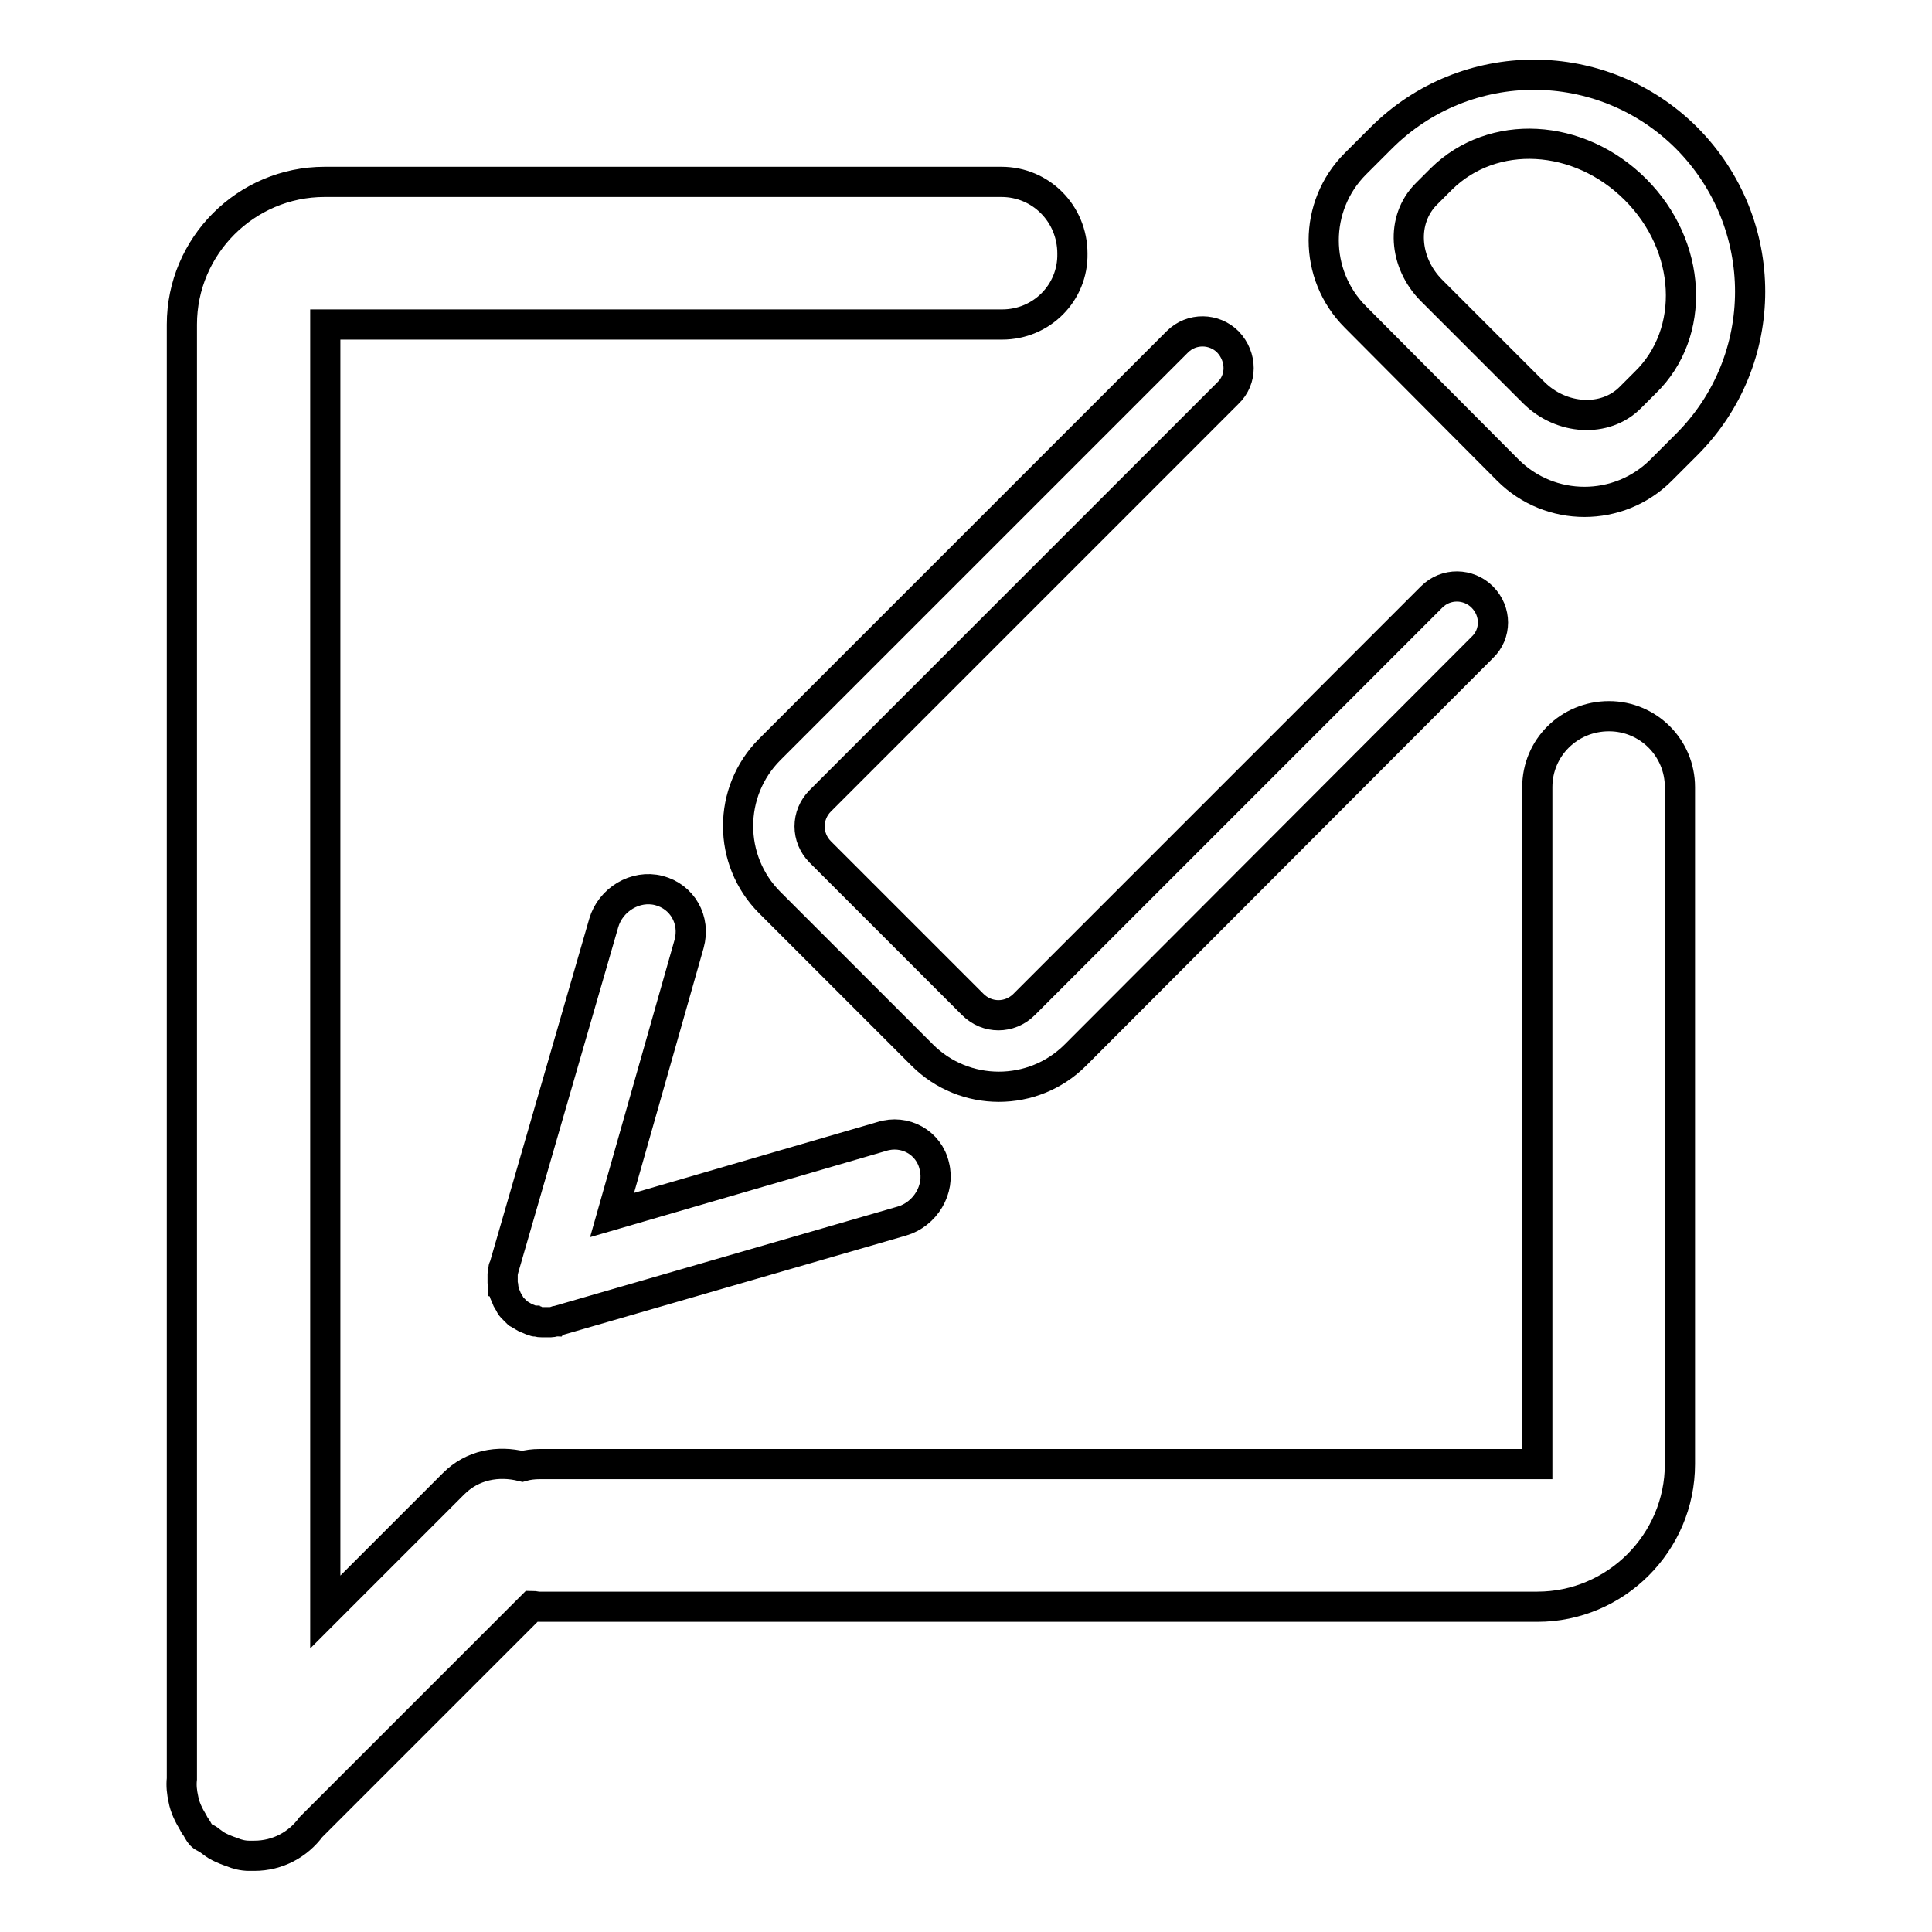
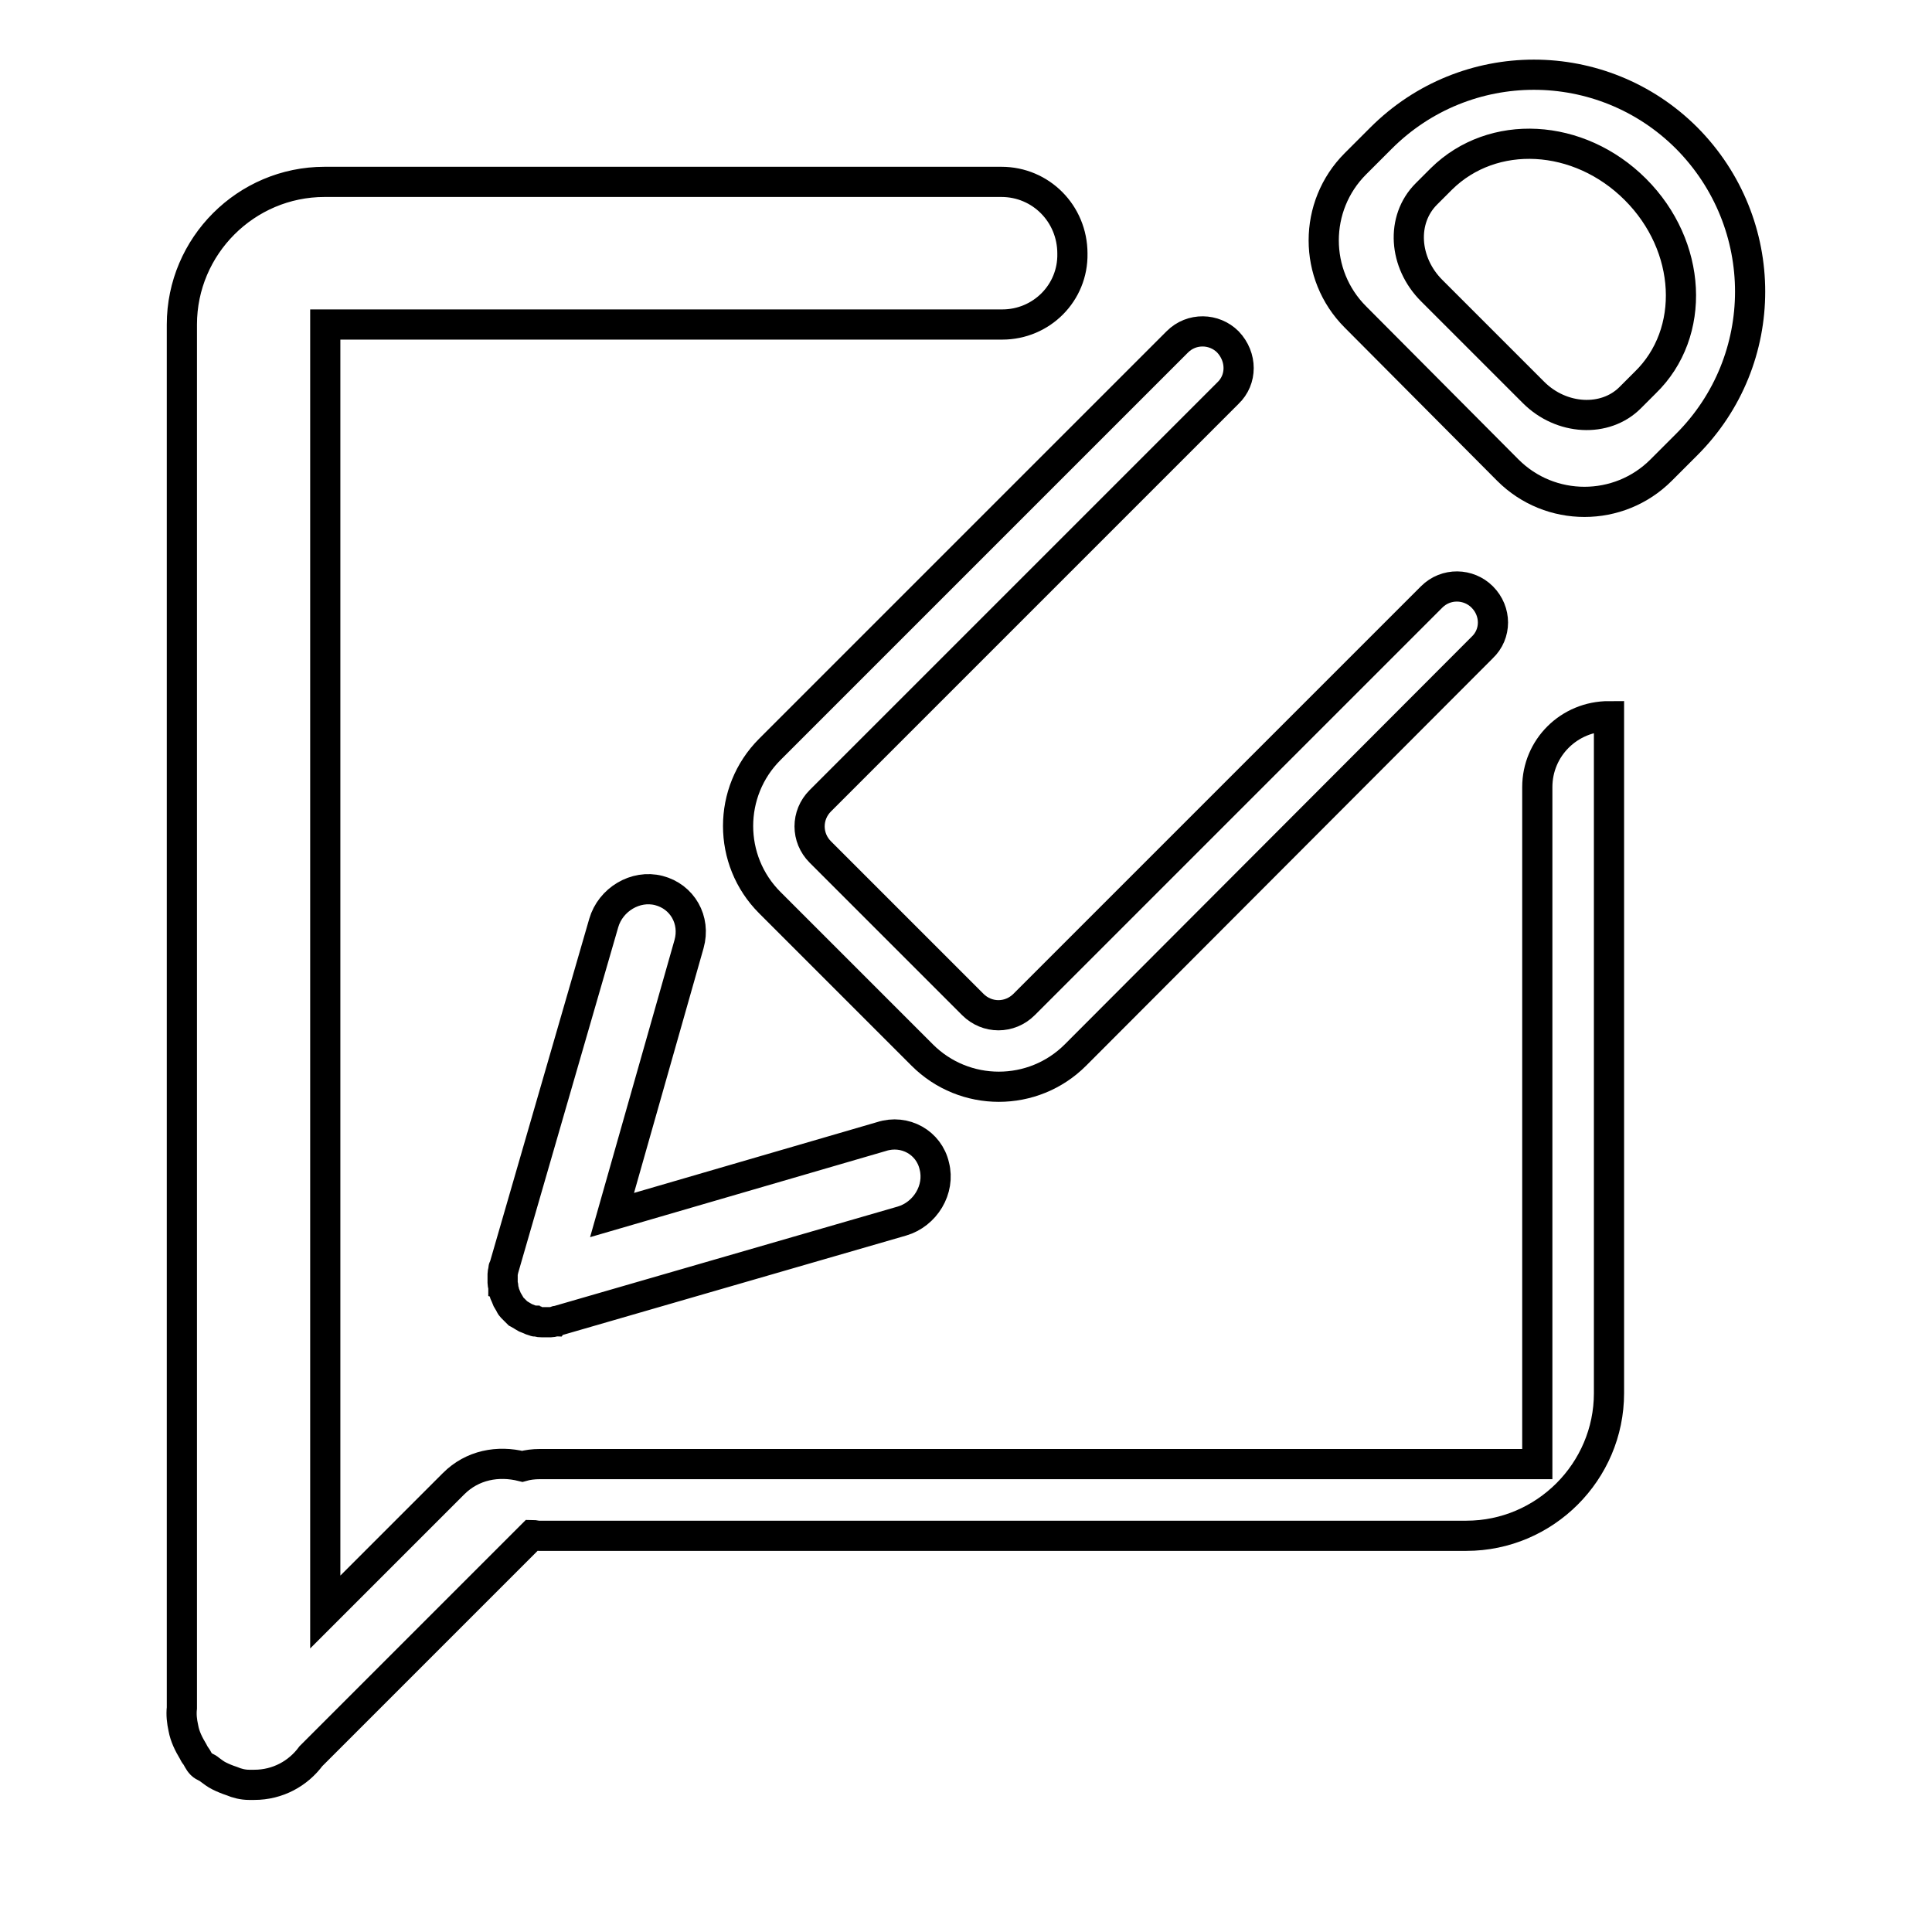
<svg xmlns="http://www.w3.org/2000/svg" version="1.1" x="0px" y="0px" viewBox="0 0 256 256" enable-background="new 0 0 256 256" xml:space="preserve">
  <g>
-     <path stroke-width="4" fill-opacity="0" stroke="#000000" d="M223.5,58.9l-3.4,3.4c-5.6,5.6-14.7,5.6-20.3,0L179.6,42c-5.6-5.6-5.6-14.7,0-20.3l3.4-3.4 c11.2-11.2,29.3-11.2,40.5,0C234.7,29.6,234.7,47.7,223.5,58.9z M216.7,25.1c-7.5-7.5-18.9-8.1-25.7-1.4l-2,2 c-3.4,3.4-3,9.1,0.7,12.8l13.5,13.5c3.7,3.7,9.5,4,12.8,0.7l2-2C224.8,44.1,224.2,32.6,216.7,25.1L216.7,25.1z M162.7,52.1l-54,54 c-1.9,1.9-1.9,4.9,0,6.8l20.2,20.2c1.9,1.9,4.9,1.9,6.8,0l54-54c1.9-1.9,4.9-1.8,6.7,0c1.9,1.9,1.9,4.9,0,6.7l-53.9,54 c-5.6,5.6-14.7,5.6-20.3,0L102,119.6c-5.6-5.6-5.6-14.7,0-20.3l54-54c1.9-1.9,4.9-1.8,6.7,0C164.6,47.3,164.6,50.3,162.7,52.1z  M123.8,154.5c0.8,3.1-1.2,6.4-4.3,7.3L73.9,175c-0.1,0-0.2,0-0.3,0.1c-0.2,0-0.4,0.1-0.6,0.1c-0.2,0-0.4,0-0.6,0h-0.6 c-0.2,0-0.4,0-0.6-0.1c-0.1,0-0.2,0-0.3,0c-0.1,0-0.1,0-0.2-0.1c-0.2,0-0.4-0.1-0.6-0.2l-0.5-0.2c-0.2-0.1-0.3-0.2-0.5-0.3 c-0.2-0.1-0.3-0.2-0.5-0.3c-0.1-0.1-0.3-0.3-0.4-0.4c-0.1-0.1-0.3-0.3-0.4-0.4c-0.1-0.1-0.2-0.3-0.3-0.5c-0.1-0.2-0.2-0.3-0.3-0.5 s-0.1-0.3-0.2-0.5c-0.1-0.2-0.2-0.4-0.2-0.6c0-0.1,0-0.1-0.1-0.2c0-0.1,0-0.2,0-0.3c0-0.2-0.1-0.4-0.1-0.6c0-0.2,0-0.4,0-0.6 c0-0.2,0-0.4,0-0.6c0-0.2,0.1-0.4,0.1-0.6c0-0.1,0-0.2,0.1-0.3l13.2-45.6c0.9-3.1,4.2-5.1,7.3-4.3c3.1,0.8,4.9,3.9,4,7.1L81.1,161 l35.7-10.4C119.9,149.6,123.1,151.4,123.8,154.5L123.8,154.5z M132.8,43H43.1v170.6l17-17c2.5-2.5,5.9-3.1,9.1-2.3 c0.7-0.2,1.5-0.3,2.3-0.3h132.2v-89.7c0-5.2,4.2-9.4,9.5-9.4c5.2,0,9.4,4.2,9.4,9.4v89.7c0,10.4-8.5,18.9-18.9,18.9H71.4 c-0.3,0-0.6-0.1-0.9-0.1l-29.3,29.3c-1.7,2.3-4.4,3.8-7.5,3.8h-0.1c-0.2,0-0.4,0-0.6,0c-0.8,0-1.6-0.2-2.3-0.5 c-0.6-0.2-1.1-0.4-1.7-0.7c-0.4-0.2-0.8-0.5-1.2-0.8c-0.3-0.3-0.8-0.4-1.1-0.7c-0.4-0.4-0.5-0.8-0.8-1.2c-0.1-0.1-0.2-0.3-0.3-0.5 c-0.6-1-1.1-2-1.3-3.1v0c-0.2-0.9-0.3-1.8-0.2-2.7V43c0-10.4,8.5-18.9,18.9-18.9h89.7c5.2,0,9.4,4.2,9.4,9.5 C142.2,38.8,138,43,132.8,43z" />
+     <path stroke-width="4" fill-opacity="0" stroke="#000000" d="M223.5,58.9l-3.4,3.4c-5.6,5.6-14.7,5.6-20.3,0L179.6,42c-5.6-5.6-5.6-14.7,0-20.3l3.4-3.4 c11.2-11.2,29.3-11.2,40.5,0C234.7,29.6,234.7,47.7,223.5,58.9z M216.7,25.1c-7.5-7.5-18.9-8.1-25.7-1.4l-2,2 c-3.4,3.4-3,9.1,0.7,12.8l13.5,13.5c3.7,3.7,9.5,4,12.8,0.7l2-2C224.8,44.1,224.2,32.6,216.7,25.1L216.7,25.1z M162.7,52.1l-54,54 c-1.9,1.9-1.9,4.9,0,6.8l20.2,20.2c1.9,1.9,4.9,1.9,6.8,0l54-54c1.9-1.9,4.9-1.8,6.7,0c1.9,1.9,1.9,4.9,0,6.7l-53.9,54 c-5.6,5.6-14.7,5.6-20.3,0L102,119.6c-5.6-5.6-5.6-14.7,0-20.3l54-54c1.9-1.9,4.9-1.8,6.7,0C164.6,47.3,164.6,50.3,162.7,52.1z  M123.8,154.5c0.8,3.1-1.2,6.4-4.3,7.3L73.9,175c-0.1,0-0.2,0-0.3,0.1c-0.2,0-0.4,0.1-0.6,0.1c-0.2,0-0.4,0-0.6,0h-0.6 c-0.2,0-0.4,0-0.6-0.1c-0.1,0-0.2,0-0.3,0c-0.1,0-0.1,0-0.2-0.1c-0.2,0-0.4-0.1-0.6-0.2l-0.5-0.2c-0.2-0.1-0.3-0.2-0.5-0.3 c-0.2-0.1-0.3-0.2-0.5-0.3c-0.1-0.1-0.3-0.3-0.4-0.4c-0.1-0.1-0.3-0.3-0.4-0.4c-0.1-0.1-0.2-0.3-0.3-0.5c-0.1-0.2-0.2-0.3-0.3-0.5 s-0.1-0.3-0.2-0.5c-0.1-0.2-0.2-0.4-0.2-0.6c0-0.1,0-0.1-0.1-0.2c0-0.1,0-0.2,0-0.3c0-0.2-0.1-0.4-0.1-0.6c0-0.2,0-0.4,0-0.6 c0-0.2,0-0.4,0-0.6c0-0.2,0.1-0.4,0.1-0.6c0-0.1,0-0.2,0.1-0.3l13.2-45.6c0.9-3.1,4.2-5.1,7.3-4.3c3.1,0.8,4.9,3.9,4,7.1L81.1,161 l35.7-10.4C119.9,149.6,123.1,151.4,123.8,154.5L123.8,154.5z M132.8,43H43.1v170.6l17-17c2.5-2.5,5.9-3.1,9.1-2.3 c0.7-0.2,1.5-0.3,2.3-0.3h132.2v-89.7c0-5.2,4.2-9.4,9.5-9.4v89.7c0,10.4-8.5,18.9-18.9,18.9H71.4 c-0.3,0-0.6-0.1-0.9-0.1l-29.3,29.3c-1.7,2.3-4.4,3.8-7.5,3.8h-0.1c-0.2,0-0.4,0-0.6,0c-0.8,0-1.6-0.2-2.3-0.5 c-0.6-0.2-1.1-0.4-1.7-0.7c-0.4-0.2-0.8-0.5-1.2-0.8c-0.3-0.3-0.8-0.4-1.1-0.7c-0.4-0.4-0.5-0.8-0.8-1.2c-0.1-0.1-0.2-0.3-0.3-0.5 c-0.6-1-1.1-2-1.3-3.1v0c-0.2-0.9-0.3-1.8-0.2-2.7V43c0-10.4,8.5-18.9,18.9-18.9h89.7c5.2,0,9.4,4.2,9.4,9.5 C142.2,38.8,138,43,132.8,43z" />
  </g>
</svg>